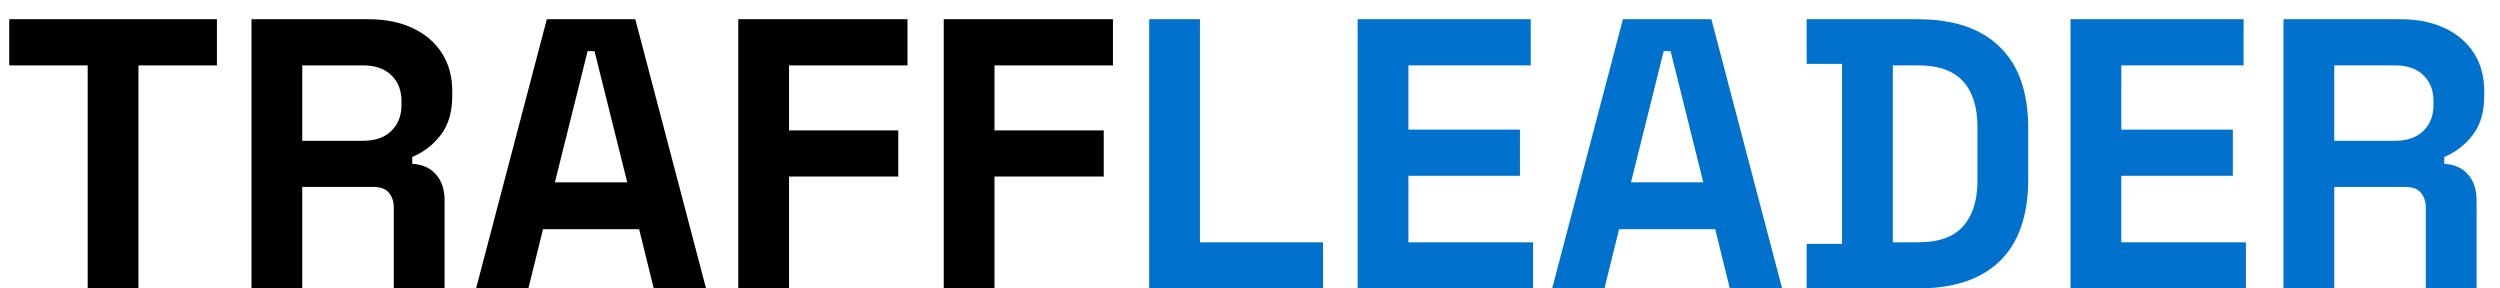
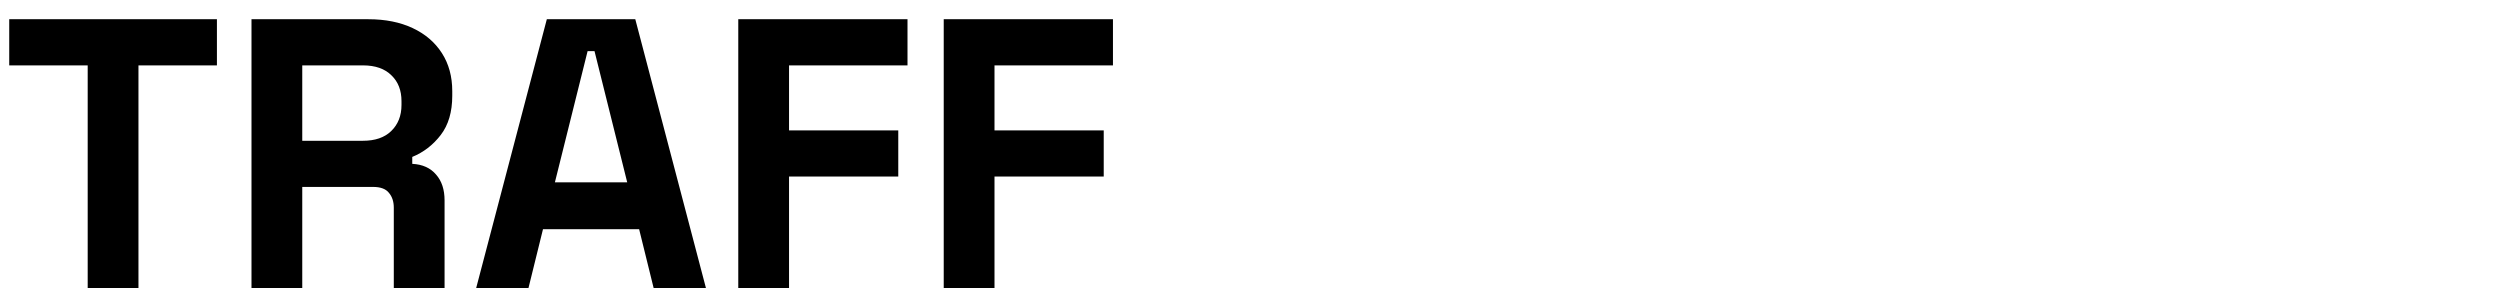
<svg xmlns="http://www.w3.org/2000/svg" width="104" height="12" viewBox="0 0 104 12" fill="none">
  <path d="M3.648 12V2.72H0.384V0.8H9.024V2.72H5.76V12H3.648ZM10.462 12V0.8H15.326C16.03 0.8 16.644 0.923 17.166 1.168C17.689 1.413 18.094 1.76 18.382 2.208C18.67 2.656 18.814 3.184 18.814 3.792V3.984C18.814 4.656 18.654 5.2 18.334 5.616C18.014 6.032 17.62 6.336 17.15 6.528V6.816C17.577 6.837 17.908 6.987 18.142 7.264C18.377 7.531 18.494 7.888 18.494 8.336V12H16.382V8.64C16.382 8.384 16.313 8.176 16.174 8.016C16.046 7.856 15.828 7.776 15.518 7.776H12.574V12H10.462ZM12.574 5.856H15.102C15.604 5.856 15.993 5.723 16.27 5.456C16.558 5.179 16.702 4.816 16.702 4.368V4.208C16.702 3.76 16.564 3.403 16.286 3.136C16.009 2.859 15.614 2.72 15.102 2.72H12.574V5.856ZM19.804 12L22.748 0.8H26.428L29.372 12H27.196L26.588 9.536H22.588L21.98 12H19.804ZM23.084 7.584H26.092L24.732 2.128H24.444L23.084 7.584ZM30.712 12V0.8H37.752V2.72H32.824V5.424H37.368V7.344H32.824V12H30.712ZM39.259 12V0.8H46.299V2.72H41.371V5.424H45.915V7.344H41.371V12H39.259Z" fill="black" />
-   <path d="M47.806 12V0.8H49.918V10.08H55.038V12H47.806ZM56.478 12V0.8H63.678V2.72H58.59V5.392H63.23V7.312H58.59V10.08H63.774V12H56.478ZM64.569 12L67.513 0.8H71.193L74.137 12H71.961L71.353 9.536H67.353L66.745 12H64.569ZM67.849 7.584H70.857L69.497 2.128H69.209L67.849 7.584ZM75.158 12V10.144H76.63V2.656H75.158V0.8H79.766C81.27 0.8 82.411 1.184 83.19 1.952C83.979 2.709 84.374 3.84 84.374 5.344V7.456C84.374 8.96 83.979 10.096 83.19 10.864C82.411 11.621 81.27 12 79.766 12H75.158ZM78.742 10.08H79.798C80.651 10.08 81.275 9.856 81.67 9.408C82.064 8.96 82.262 8.331 82.262 7.52V5.28C82.262 4.459 82.064 3.829 81.67 3.392C81.275 2.944 80.651 2.72 79.798 2.72H78.742V10.08ZM86.134 12V0.8H93.334V2.72H88.246V5.392H92.886V7.312H88.246V10.08H93.43V12H86.134ZM94.993 12V0.8H99.858C100.562 0.8 101.175 0.923 101.698 1.168C102.22 1.413 102.626 1.76 102.914 2.208C103.202 2.656 103.345 3.184 103.345 3.792V3.984C103.345 4.656 103.186 5.2 102.866 5.616C102.546 6.032 102.151 6.336 101.682 6.528V6.816C102.108 6.837 102.439 6.987 102.674 7.264C102.908 7.531 103.026 7.888 103.026 8.336V12H100.914V8.64C100.914 8.384 100.844 8.176 100.706 8.016C100.578 7.856 100.359 7.776 100.05 7.776H97.106V12H94.993ZM97.106 5.856H99.633C100.135 5.856 100.524 5.723 100.802 5.456C101.09 5.179 101.234 4.816 101.234 4.368V4.208C101.234 3.76 101.095 3.403 100.818 3.136C100.54 2.859 100.146 2.72 99.633 2.72H97.106V5.856Z" fill="#0072CD" />
</svg>